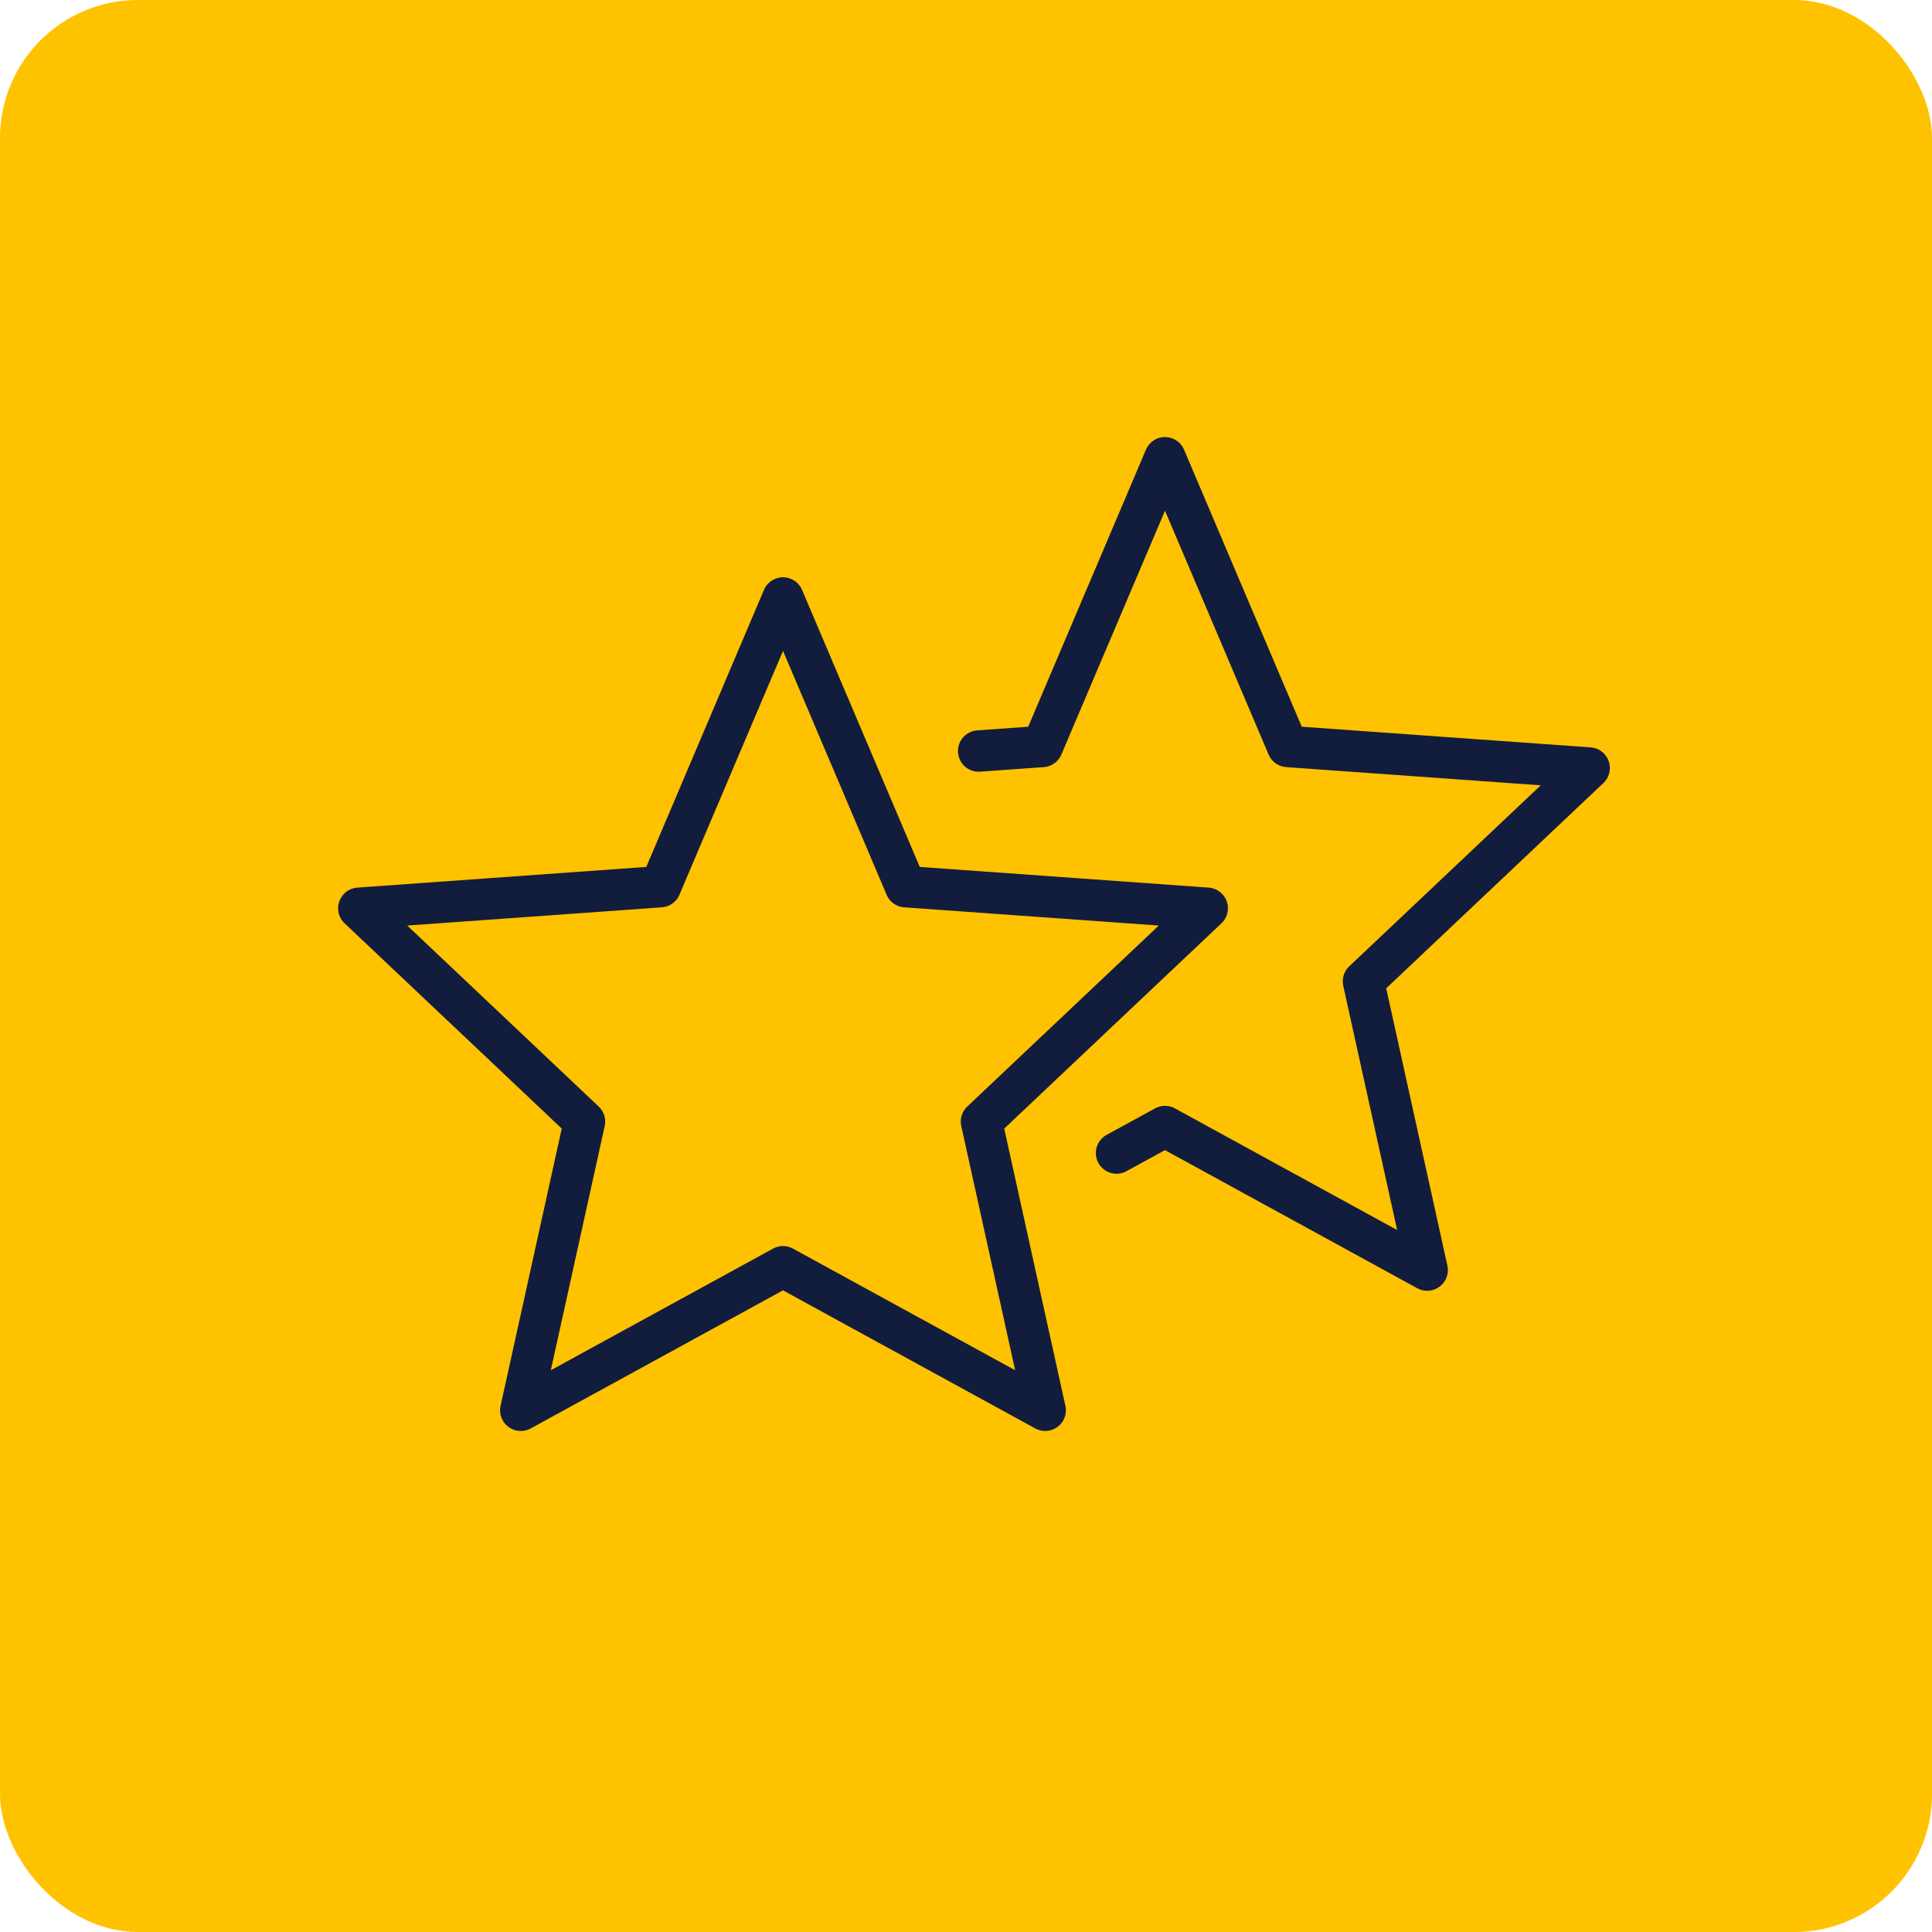
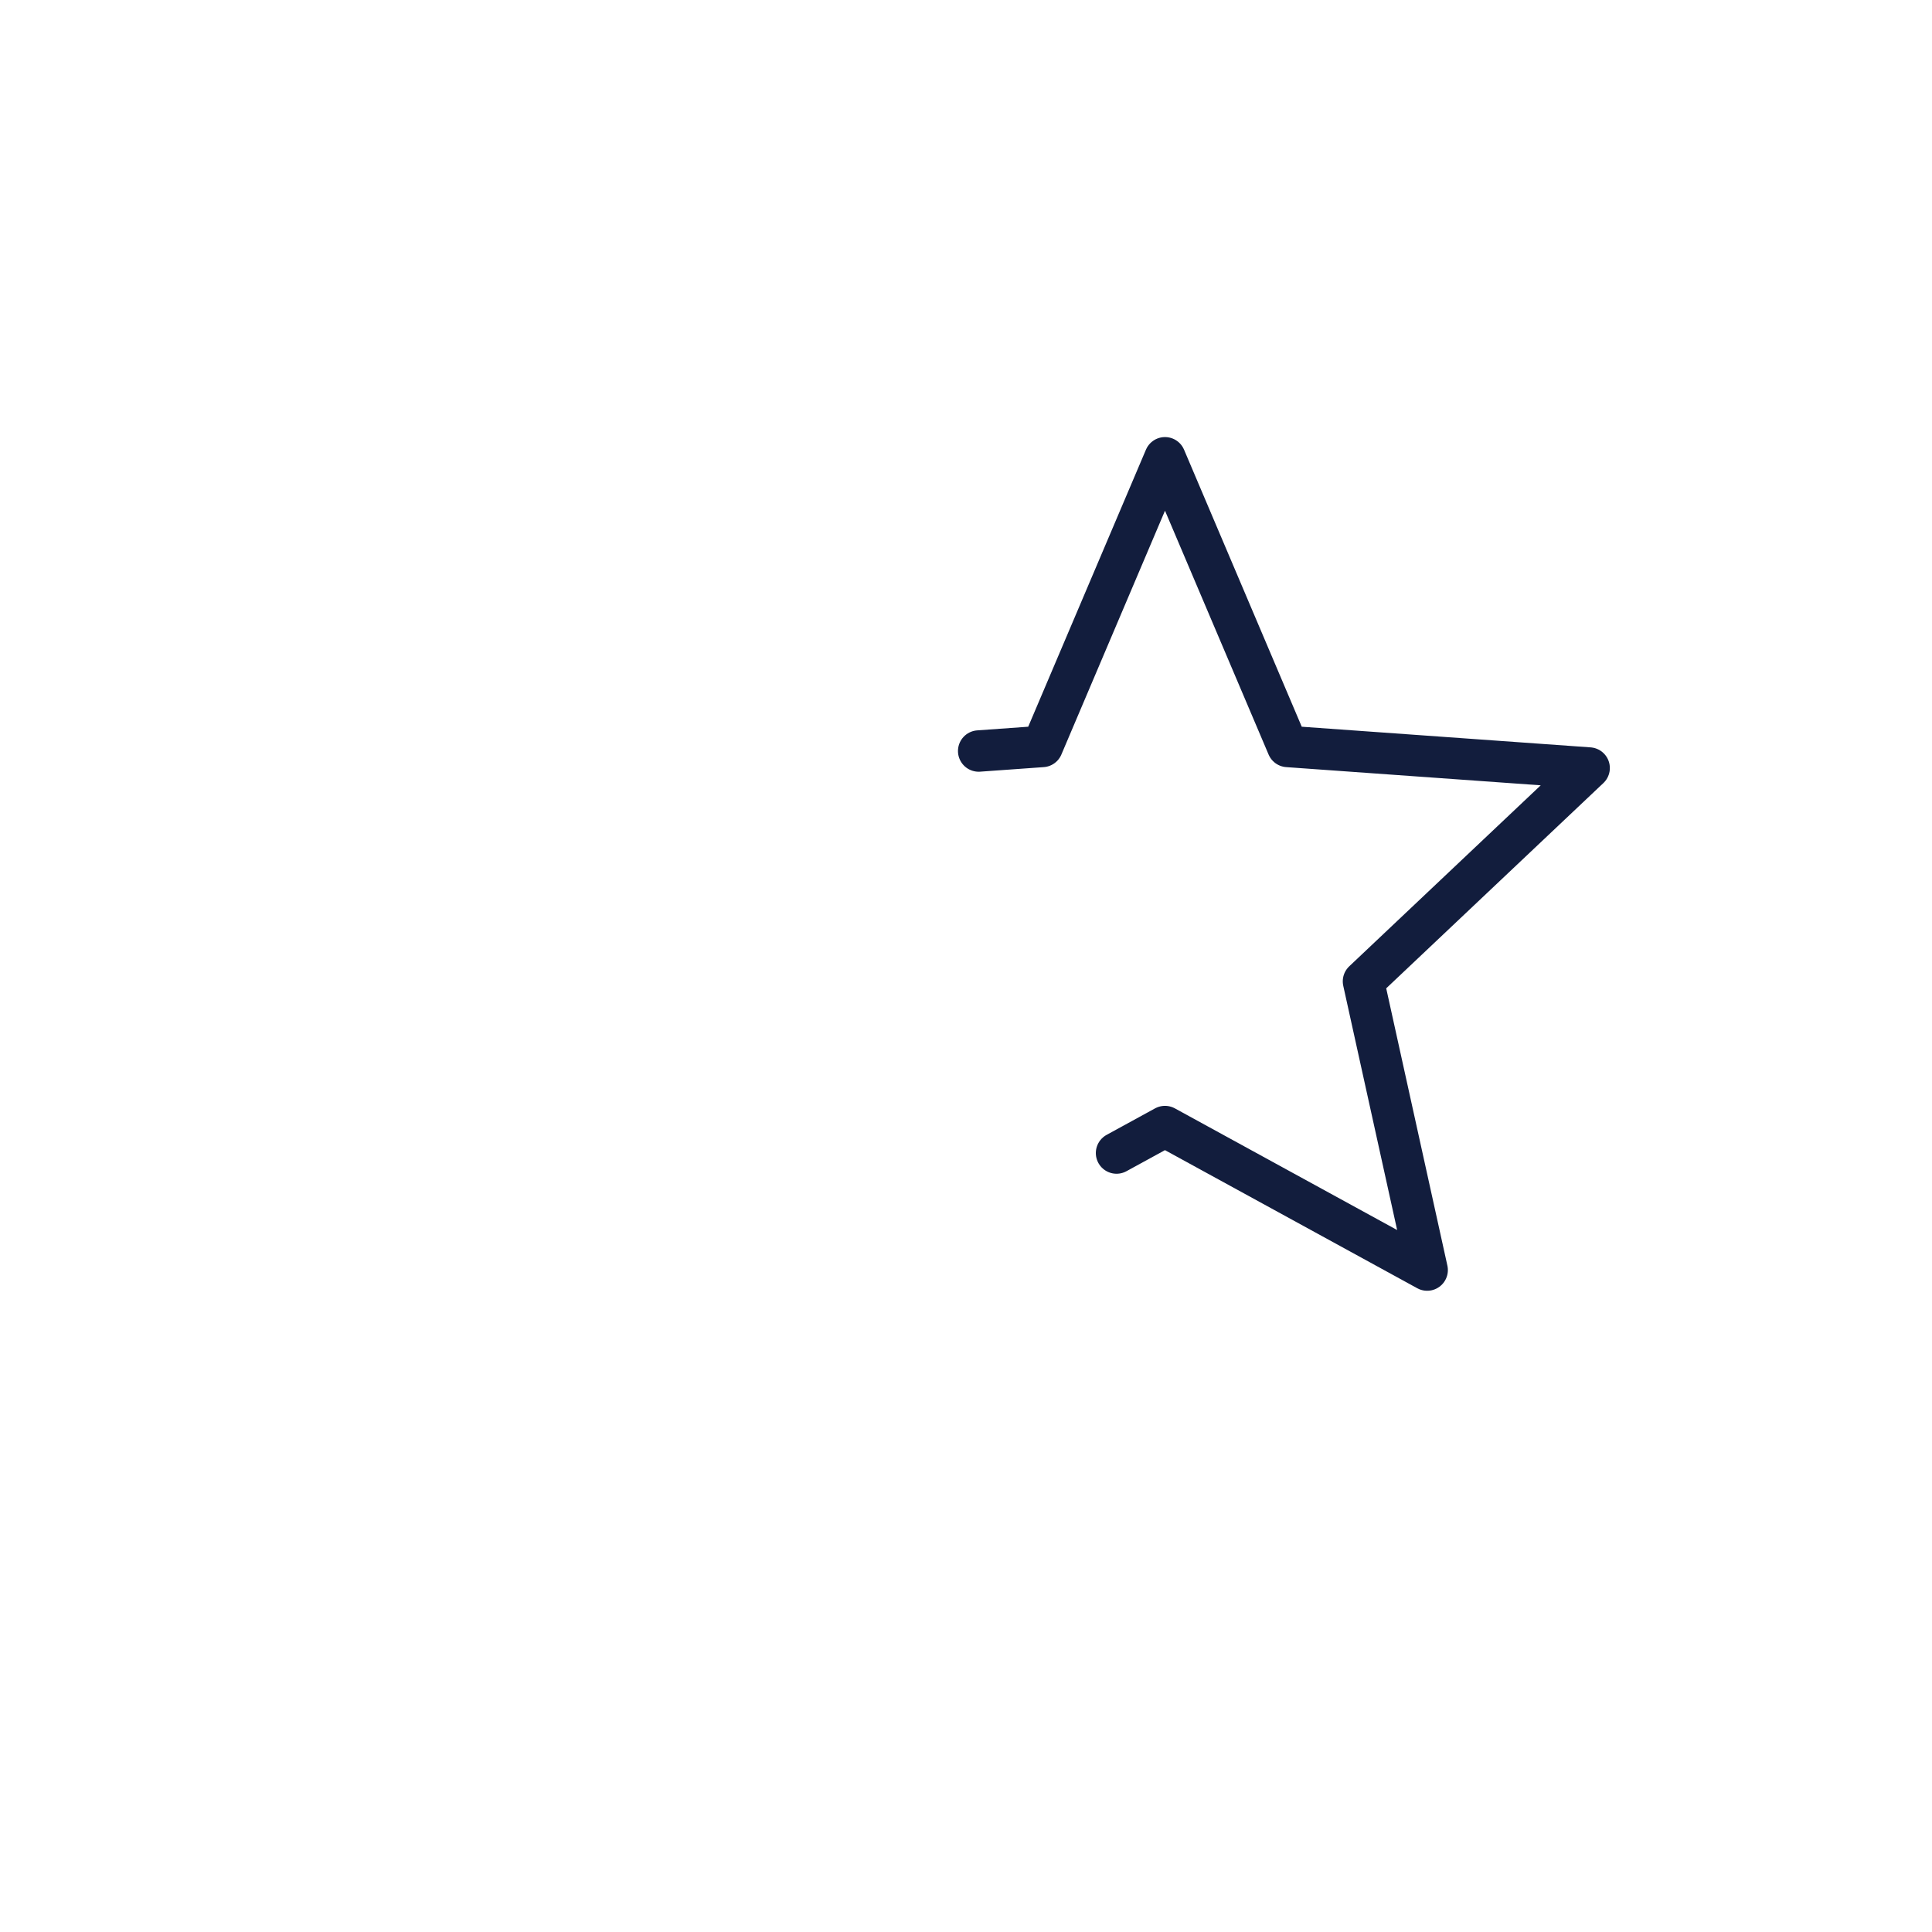
<svg xmlns="http://www.w3.org/2000/svg" width="70" height="70" viewBox="0 0 70 70">
  <g id="Group_899" data-name="Group 899" transform="translate(5214 -9608)">
-     <rect id="Rectangle_869" data-name="Rectangle 869" width="70" height="70" rx="5" transform="translate(-5214 9608)" fill="#ffc200" />
    <g id="Group_890" data-name="Group 890" transform="translate(-4.449 -2.317)" fill="none" stroke="#121d3d" stroke-linecap="round" stroke-linejoin="round" stroke-width="1.5">
-       <path id="Path_2231" data-name="Path 2231" d="M16.369 5l4.444 10.46 10.926.782-8.179 7.729 2.308 10.46-9.5-5.2-9.5 5.2 2.308-10.46L1 16.242l10.926-.782z" transform="translate(-5197.55 9626.983)" />
      <path id="Path_2232" data-name="Path 2232" d="M18.684 11.625l2.306-.165L25.435 1l4.444 10.46 10.924.781-8.177 7.729 2.308 10.461-9.5-5.2-1.755.96" transform="translate(-5192.776 9625.903)" />
    </g>
  </g>
</svg>